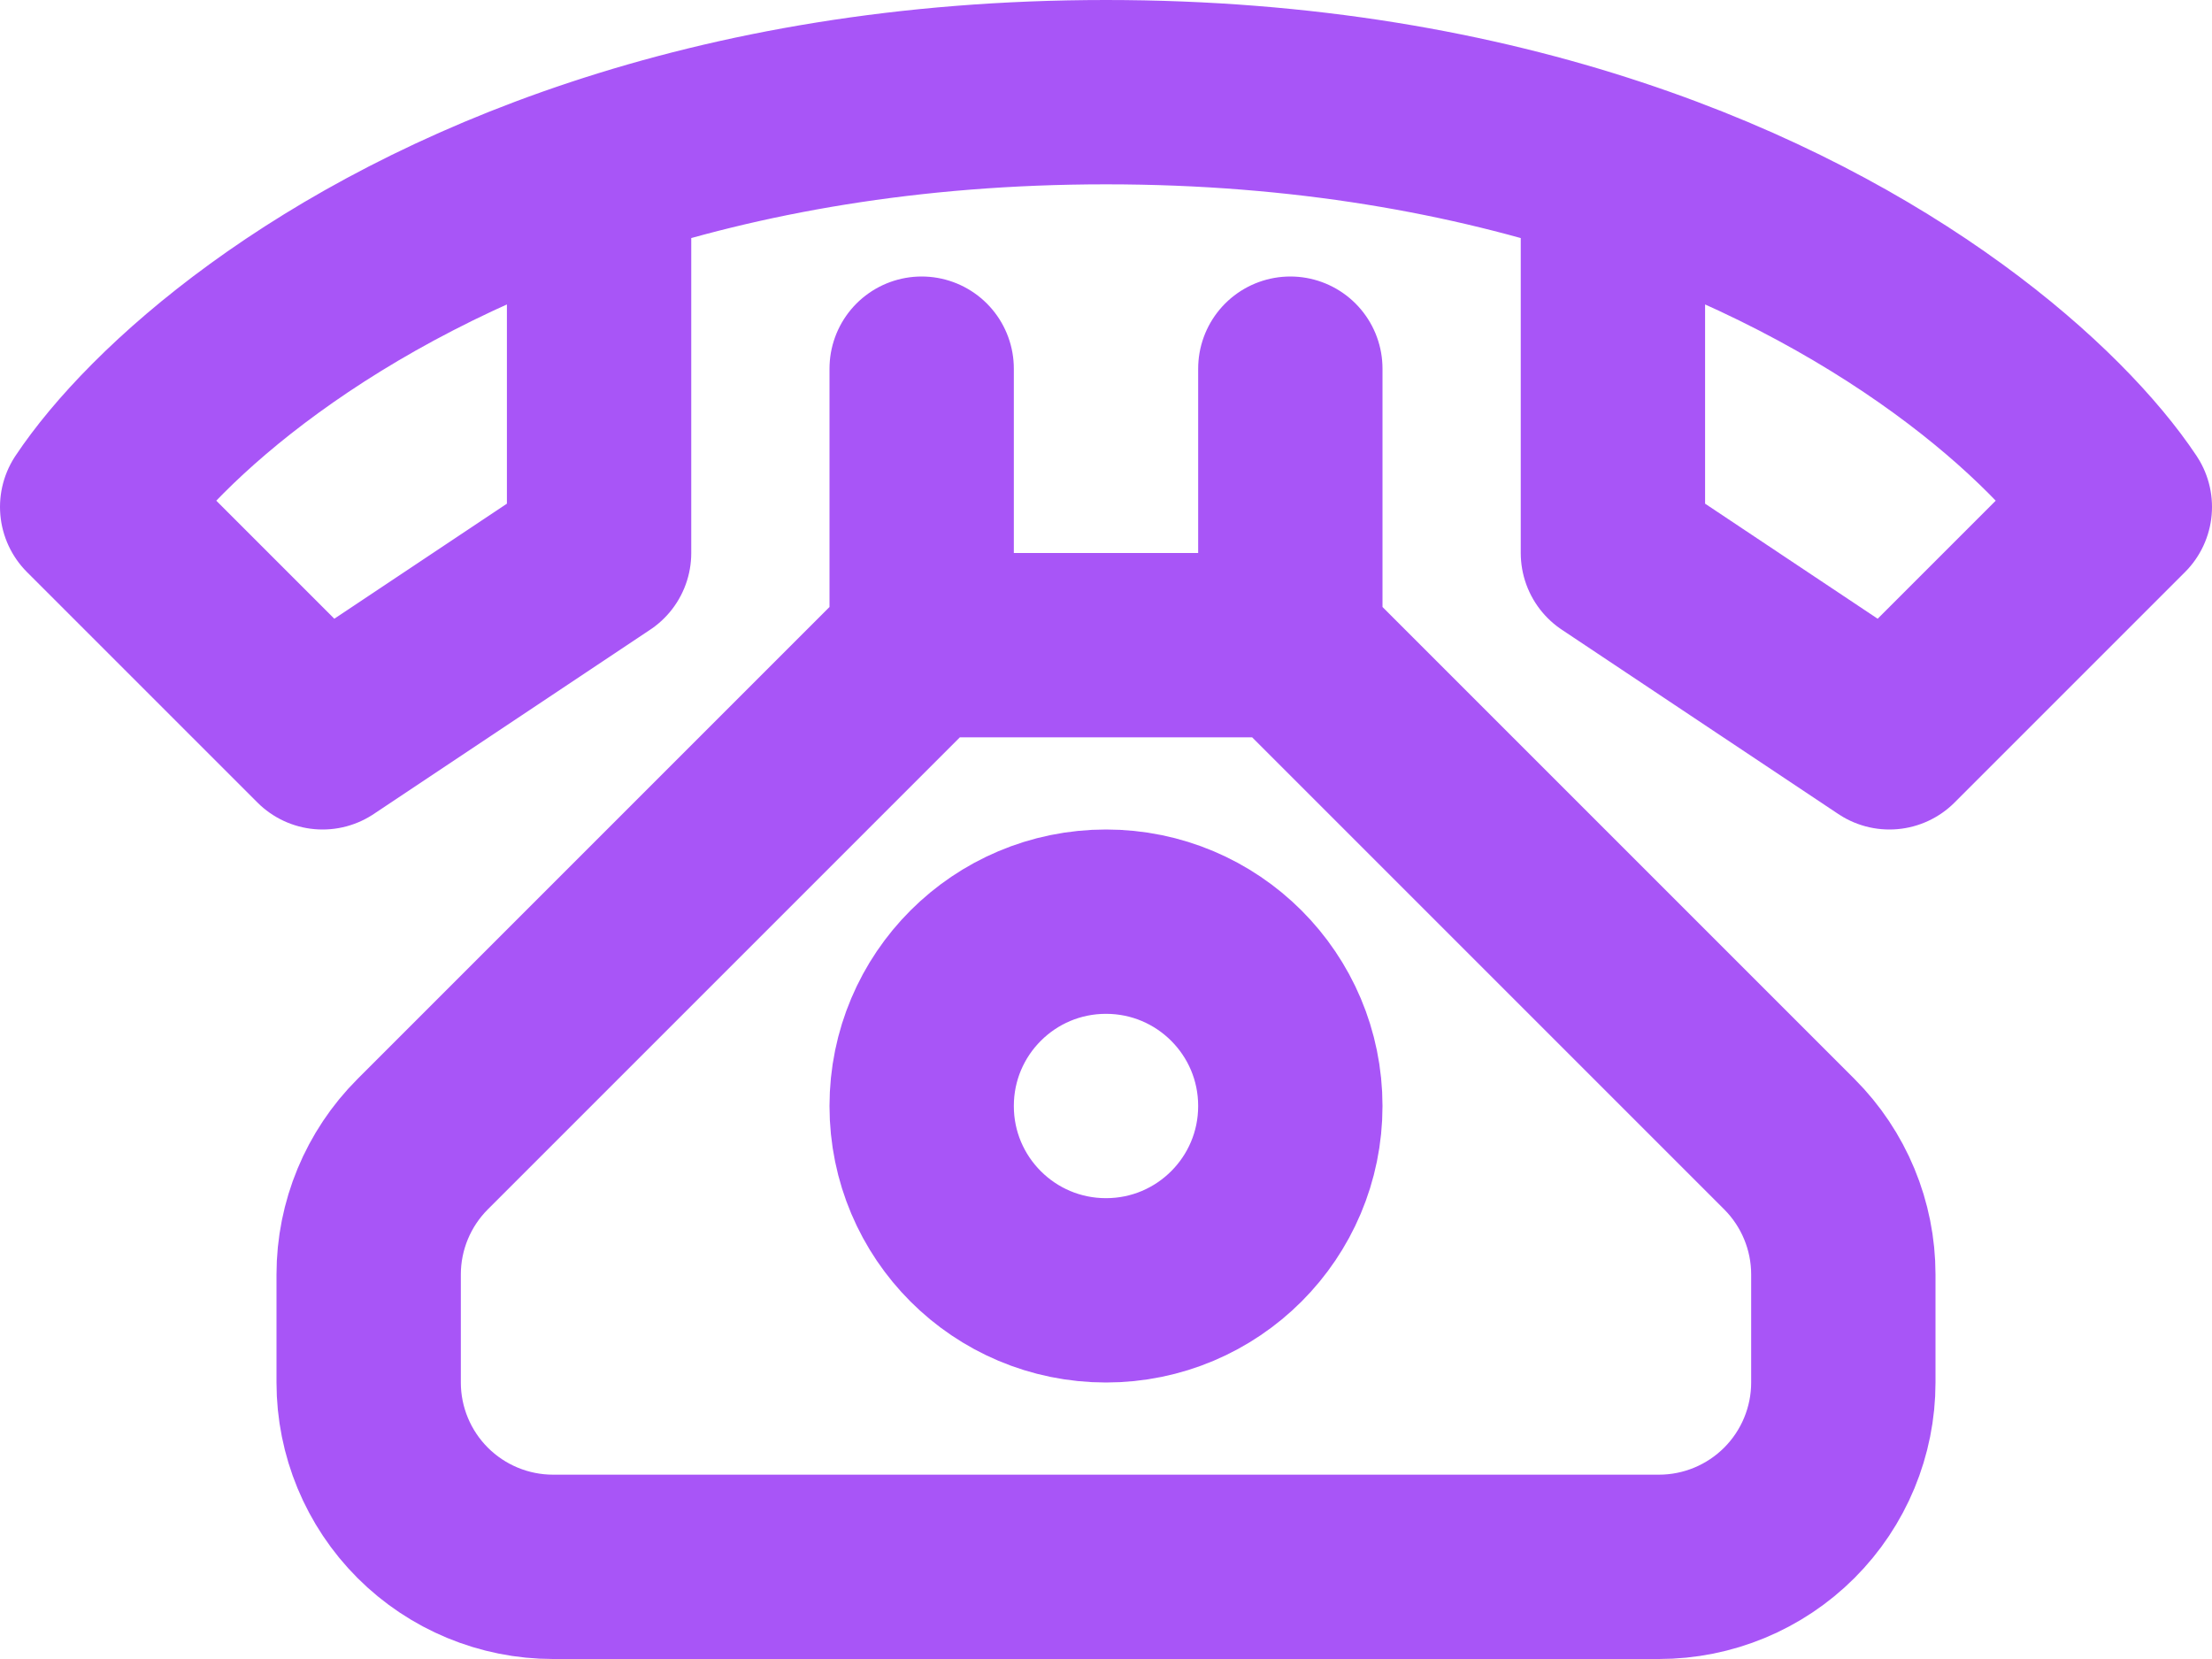
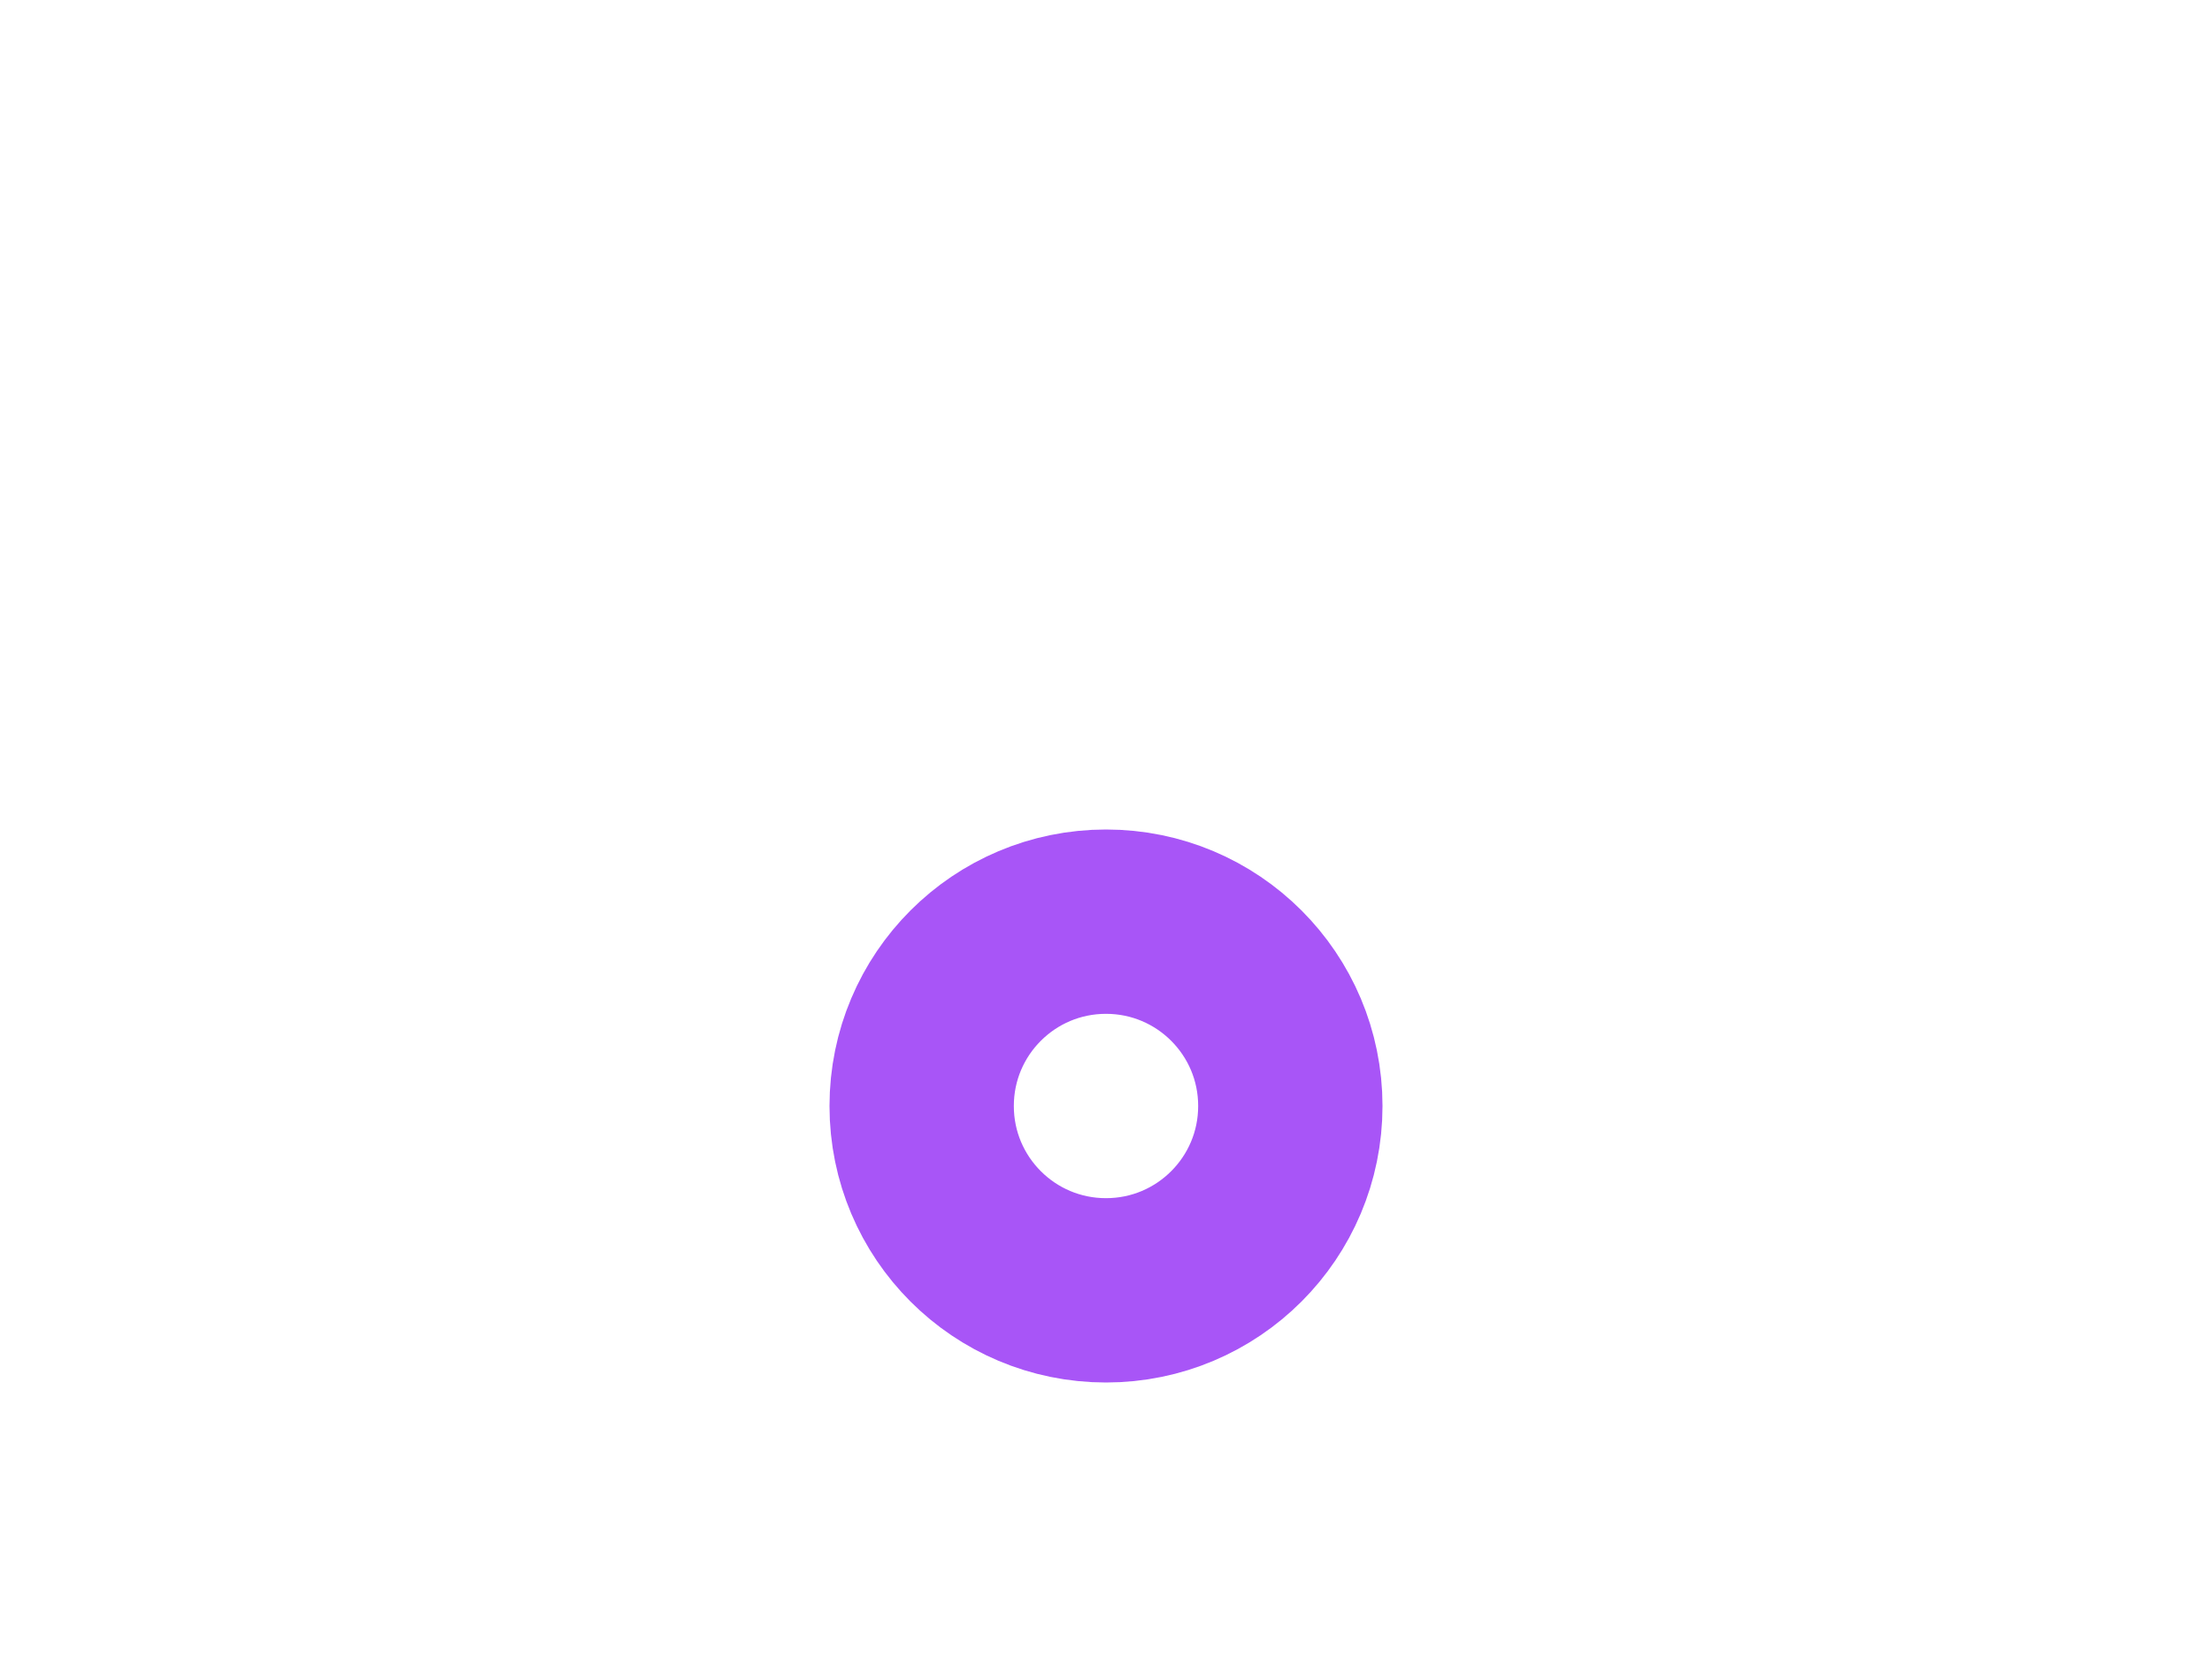
<svg xmlns="http://www.w3.org/2000/svg" width="24" height="18" viewBox="0 0 24 18" fill="none">
-   <path d="M17.5 1.842C15.976 1.337 14.146 1 12 1C9.854 1 8.024 1.337 6.5 1.842M17.5 1.842C20.521 2.842 22.335 4.502 23 5.5L20.5 8L17.5 6V1.842ZM6.5 1.842C3.479 2.842 1.665 4.502 1 5.5L3.5 8L6.5 6V1.842ZM10 4V7M10 7L4.586 12.414C4.211 12.789 4 13.298 4 13.828V15C4 15.53 4.211 16.039 4.586 16.414C4.961 16.789 5.47 17 6 17H18C18.53 17 19.039 16.789 19.414 16.414C19.789 16.039 20 15.53 20 15V13.828C20 13.298 19.789 12.789 19.414 12.414L14 7M10 7H14M14 7V4" stroke="#A855F7" stroke-width="2" stroke-linecap="round" stroke-linejoin="round" />
  <path d="M12 14C13.105 14 14 13.105 14 12C14 10.895 13.105 10 12 10C10.895 10 10 10.895 10 12C10 13.105 10.895 14 12 14Z" stroke="#A855F7" stroke-width="2" stroke-linecap="round" stroke-linejoin="round" />
</svg>